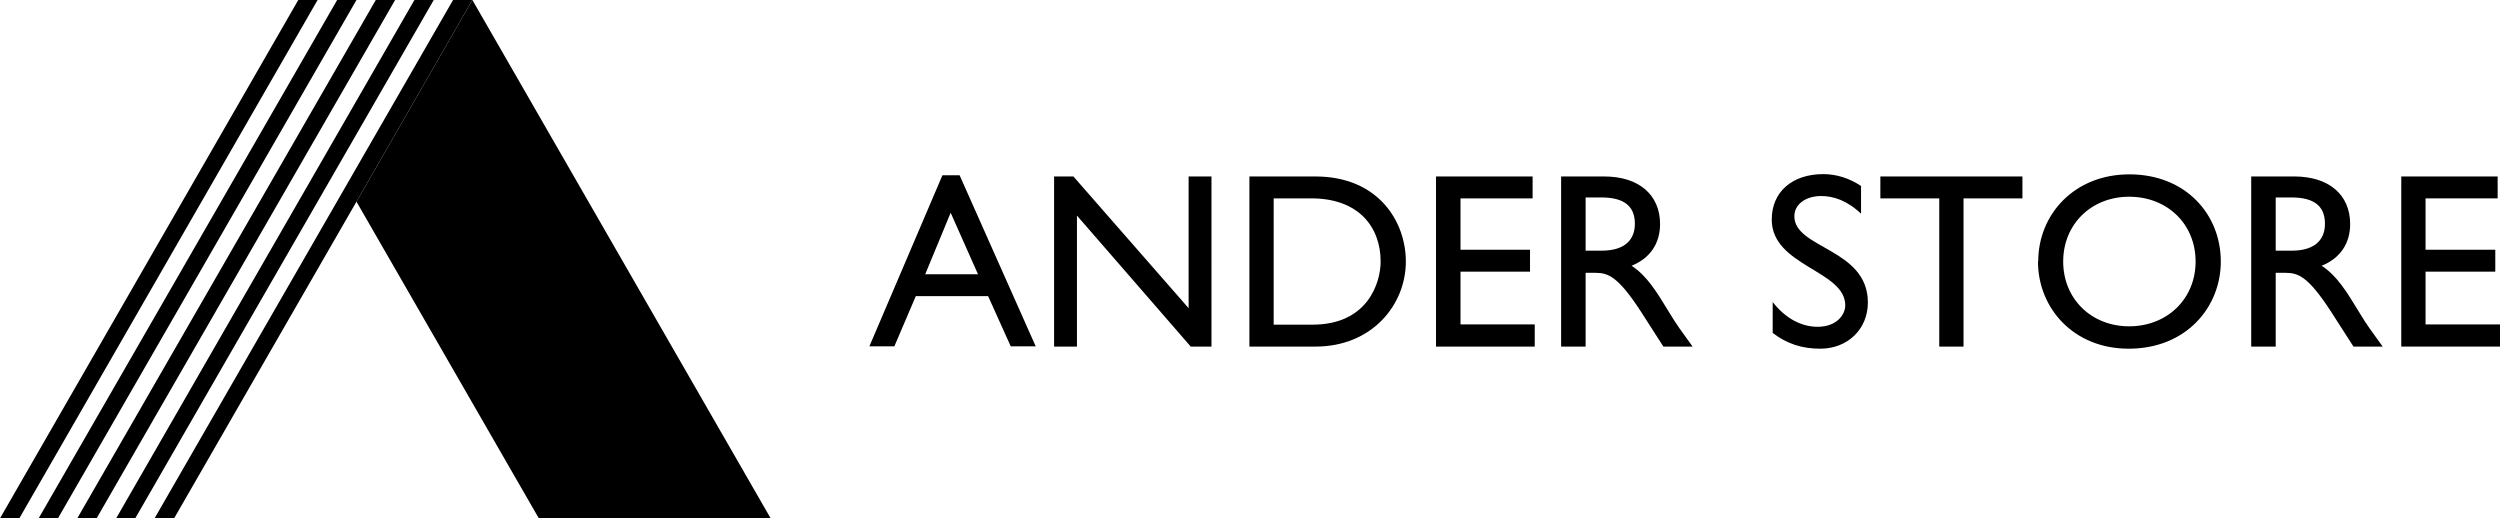
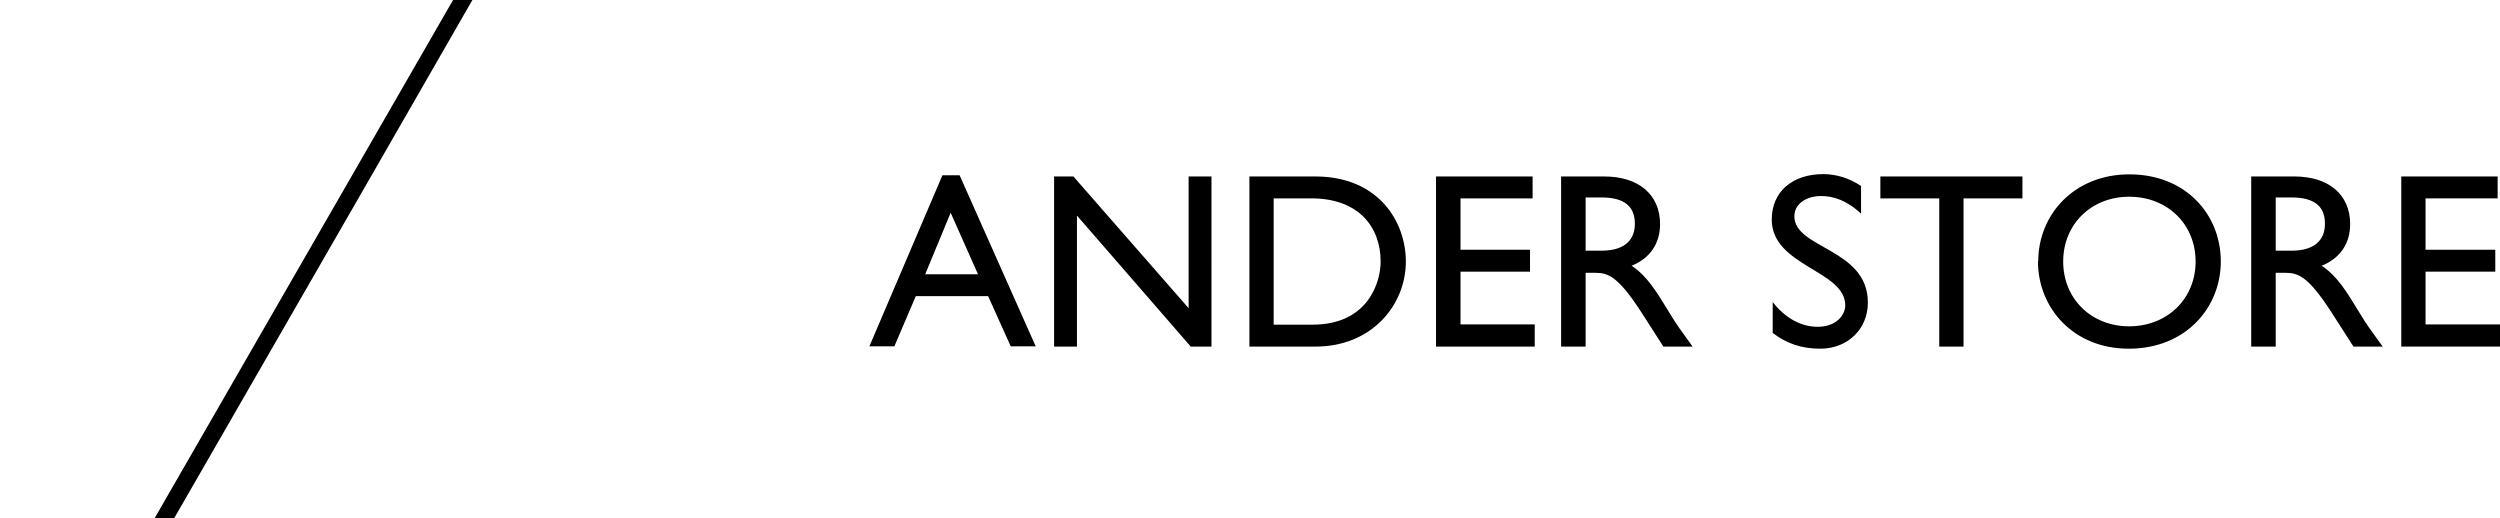
<svg xmlns="http://www.w3.org/2000/svg" xmlns:xlink="http://www.w3.org/1999/xlink" width="100%" height="100%" viewBox="0 0 10611 2200" shape-rendering="geometricPrecision" image-rendering="optimizeQuality" fill-rule="evenodd">
  <path d="M2005 0l-492 856-774 1344h-83L1923 0z" />
-   <path d="M2287 2200L1513 856 2005 0l1266 2200zm-2205 0H0L1266 0h82zM1513 0L246 2200h-82L1431 0zM328 2200L1595 0h82L410 2200zm246 0h-81L1759 0h82z" />
  <g fill-rule="nonzero">
    <path d="M4073 744h-73l-310 726h106l91-213h307l96 213h106l-323-726zm-38 159l116 261h-224l108-261zm1107-154h-97v559l-489-559h-82v722h97V915l483 556h88zm160 722h282c238 0 383-176 383-361 0-170-117-361-384-361h-280v722zm104-629h160c202 0 294 123 294 268 0 89-54 268-289 268h-165V842zm1099-93h-410v722h419v-94h-315v-224h295v-93h-295V842h306z" />
    <use xlink:href="#B" />
    <path d="M7900 790c-51-34-106-51-161-51-132 0-219 75-219 193 0 198 312 215 312 364 0 40-37 91-117 91-71 0-138-37-191-105v131c60 46 124 67 202 67 116 0 202-83 202-196 0-230-312-228-312-366 0-51 48-86 114-86 49 0 108 17 169 75V790zm684-41h-603v93h250v629h103V842h250zm66 361c0 196 149 370 385 370 244 0 391-176 391-370 0-201-150-370-388-370-234 0-387 170-387 370zm107 0c0-159 120-275 280-275 162 0 282 116 282 275 0 158-120 275-282 275-161 0-280-117-280-275z" />
    <use xlink:href="#B" x="2929" />
    <path d="M10601 749h-409v722h419v-94h-316v-224h296v-93h-296V842h306z" />
  </g>
  <defs>
    <path id="B" d="M6626 749v722h104v-313h43c53 0 96 17 192 165l95 148h124c-50-69-68-93-98-143-55-90-95-157-161-200 77-31 121-93 121-177 0-125-91-202-237-202h-182zm104 89h67c101 0 141 41 142 109 1 60-31 117-142 117h-67V838z" />
  </defs>
</svg>